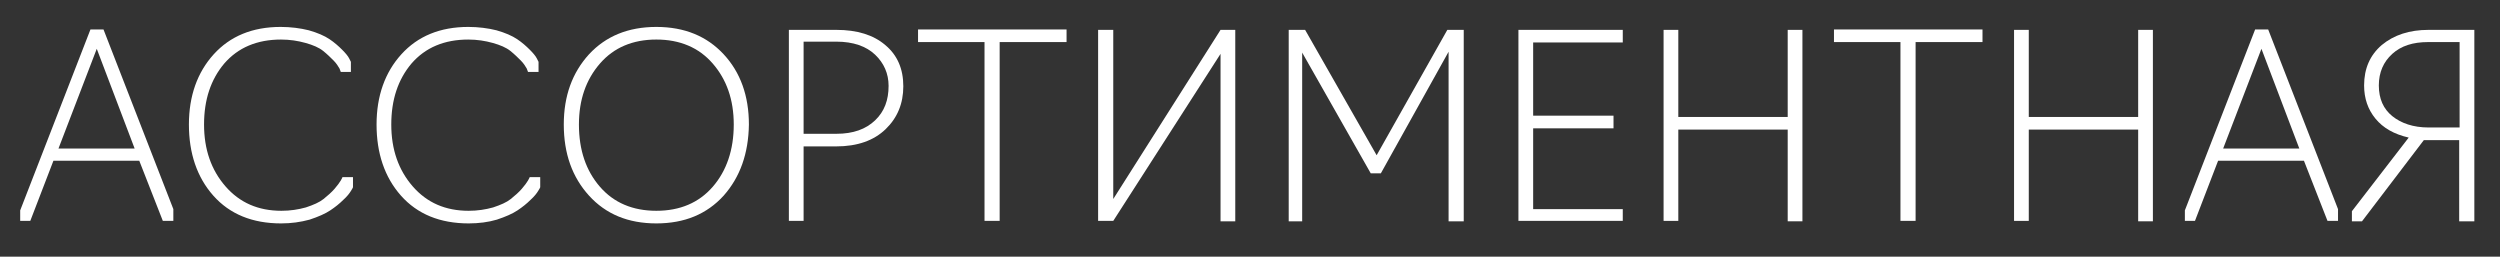
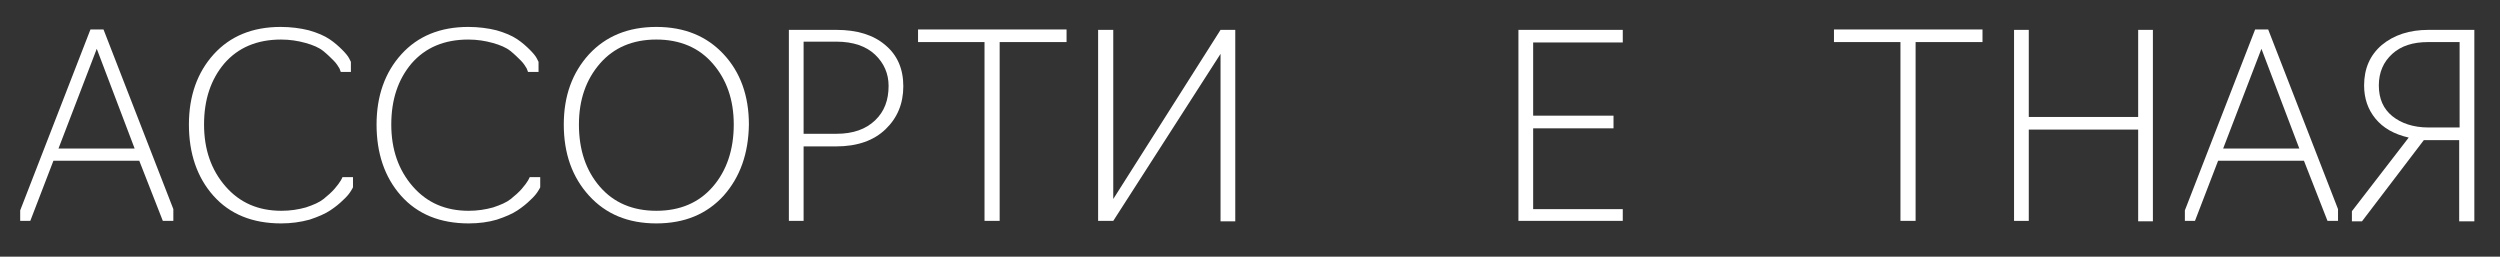
<svg xmlns="http://www.w3.org/2000/svg" id="Слой_1" x="0px" y="0px" viewBox="0 0 594.2 61" style="enable-background:new 0 0 594.2 61;" xml:space="preserve">
  <rect x="0" y="0" width="594.2" height="61" fill="#333333" stroke="none" />
  <style type="text/css"> .st0{fill:#FFFFFF;} </style>
  <g>
    <path class="st0" d="M12.7,38.2L7.2,52.5H4.8V50l16.7-43h3.1l16.6,42.7v2.8h-2.5l-5.6-14.3H12.7z M13.9,35.3h18.1l-9-23.7 L13.9,35.3z" />
    <path class="st0" d="M66.8,53.1c-6.8,0-12.2-2.2-16.1-6.6c-3.9-4.4-5.8-10.1-5.8-16.9s2-12.4,5.9-16.7c3.9-4.3,9.2-6.5,15.9-6.5 c2.4,0,4.7,0.3,6.7,0.8c2.1,0.6,3.7,1.3,4.9,2.1c1.2,0.8,2.2,1.7,3,2.5c0.8,0.8,1.4,1.5,1.7,2.1l0.4,0.8v2.4H81 c0,0-0.1-0.3-0.3-0.8c-0.3-0.5-0.7-1.2-1.4-1.9s-1.5-1.5-2.5-2.3c-1-0.8-2.4-1.4-4.2-1.9c-1.8-0.5-3.7-0.8-5.8-0.8 c-5.7,0-10.2,1.9-13.5,5.7c-3.2,3.8-4.8,8.6-4.8,14.5c0,5.9,1.7,10.8,5.1,14.7s7.8,5.8,13.3,5.8c2.1,0,4-0.3,5.8-0.8 c1.8-0.6,3.2-1.2,4.2-2s1.9-1.6,2.6-2.4c0.7-0.8,1.2-1.5,1.5-2c0.3-0.5,0.4-0.8,0.4-0.8h2.5v2.4c0,0.1-0.2,0.4-0.5,0.9 c-0.3,0.5-0.9,1.3-1.8,2.1c-0.9,0.9-1.9,1.7-3.1,2.5c-1.2,0.8-2.8,1.5-4.9,2.2C71.4,52.8,69.2,53.1,66.8,53.1z" />
    <path class="st0" d="M111.4,53.1c-6.8,0-12.2-2.2-16.1-6.6c-3.9-4.4-5.8-10.1-5.8-16.9s2-12.4,5.9-16.7c3.9-4.3,9.2-6.5,15.9-6.5 c2.4,0,4.7,0.3,6.7,0.8c2.1,0.6,3.7,1.3,4.9,2.1c1.2,0.8,2.2,1.7,3,2.5c0.8,0.8,1.4,1.5,1.7,2.1l0.4,0.8v2.4h-2.5 c0,0-0.1-0.3-0.3-0.8c-0.3-0.5-0.7-1.2-1.4-1.9s-1.5-1.5-2.5-2.3c-1-0.8-2.4-1.4-4.2-1.9c-1.8-0.5-3.7-0.8-5.8-0.8 c-5.7,0-10.2,1.9-13.5,5.7c-3.2,3.8-4.8,8.6-4.8,14.5c0,5.9,1.7,10.8,5.1,14.7s7.8,5.8,13.3,5.8c2.1,0,4-0.3,5.8-0.8 c1.8-0.6,3.2-1.2,4.2-2s1.9-1.6,2.6-2.4c0.7-0.8,1.2-1.5,1.5-2c0.3-0.5,0.4-0.8,0.4-0.8h2.5v2.4c0,0.1-0.2,0.4-0.5,0.9 c-0.3,0.5-0.9,1.3-1.8,2.1c-0.9,0.9-1.9,1.7-3.1,2.5c-1.2,0.8-2.8,1.5-4.9,2.2C116.1,52.8,113.8,53.1,111.4,53.1z" />
    <path class="st0" d="M172,46.5c-4,4.4-9.3,6.6-16,6.6c-6.7,0-12-2.2-16-6.6c-4-4.4-6-10-6-16.9c0-6.8,2-12.3,6-16.7 c4-4.3,9.3-6.5,16-6.5c6.7,0,12,2.2,16,6.5c4,4.3,6,9.9,6,16.7C177.9,36.5,175.9,42.1,172,46.5z M142.6,44.4 c3.3,3.8,7.8,5.7,13.4,5.7c5.6,0,10.1-1.9,13.4-5.7c3.3-3.8,5-8.8,5-14.8c0-5.9-1.7-10.7-5-14.5c-3.3-3.8-7.8-5.7-13.4-5.7 c-5.6,0-10.1,1.9-13.4,5.7c-3.3,3.8-5,8.6-5,14.5C137.6,35.7,139.3,40.6,142.6,44.4z" />
    <path class="st0" d="M191,52.5h-3.5V7.1h11.3c4.9,0,8.8,1.2,11.6,3.6c2.9,2.4,4.3,5.7,4.3,9.8c0,4.1-1.4,7.5-4.2,10.2 c-2.8,2.7-6.7,4.1-11.8,4.1H191V52.5z M191,10v21.8h7.8c4,0,7-1.1,9.2-3.2c2.2-2.1,3.2-4.8,3.2-8.2c0-2.9-1.1-5.4-3.2-7.4 c-2.1-2-5.2-3.1-9.2-3.1H191z" />
    <path class="st0" d="M237.6,52.5h-3.6V10h-15.8v-3h35.3v3h-15.9V52.5z" />
    <path class="st0" d="M264.6,52.5H261V7.1h3.6v40.2l25.5-40.2h3.5v45.5h-3.5V12.8L264.6,52.5z" />
-     <path class="st0" d="M328.2,41.2h-2.4l-16.3-28.7v40.1h-3.2V7.1h3.9l17,29.8l16.8-29.8h3.9v45.5h-3.6V12.3L328.2,41.2z" />
    <path class="st0" d="M385.7,52.5h-24.8V7.1h24.8v3h-21.3v17.4h19.1v3h-19.1v19.2h21.3V52.5z" />
-     <path class="st0" d="M398.9,52.5h-3.5V7.1h3.5v20.7h26V7.1h3.5v45.5h-3.5V30.8h-26V52.5z" />
    <path class="st0" d="M455.3,52.5h-3.6V10h-15.8v-3h35.3v3h-15.9V52.5z" />
    <path class="st0" d="M482.2,52.5h-3.5V7.1h3.5v20.7h26V7.1h3.5v45.5h-3.5V30.8h-26V52.5z" />
    <path class="st0" d="M527.2,38.2l-5.5,14.3h-2.4V50l16.7-43h3.1l16.6,42.7v2.8h-2.5l-5.6-14.3H527.2z M528.4,35.3h18.1l-9-23.7 L528.4,35.3z" />
    <path class="st0" d="M584.5,52.5V33.3h-8.4l-14.7,19.3H559v-2.4l13.5-17.5c-3.5-0.8-6.1-2.3-7.9-4.5c-1.8-2.2-2.7-4.8-2.7-7.9 c0-4,1.4-7.2,4.2-9.6c2.9-2.4,6.6-3.6,11.1-3.6h10.9v45.5H584.5z M577.2,30.3h7.4V10h-7.5c-3.6,0-6.4,0.9-8.5,2.8s-3.2,4.4-3.2,7.5 c0,3.2,1.1,5.6,3.2,7.3S573.6,30.3,577.2,30.3z" />
  </g>
</svg>